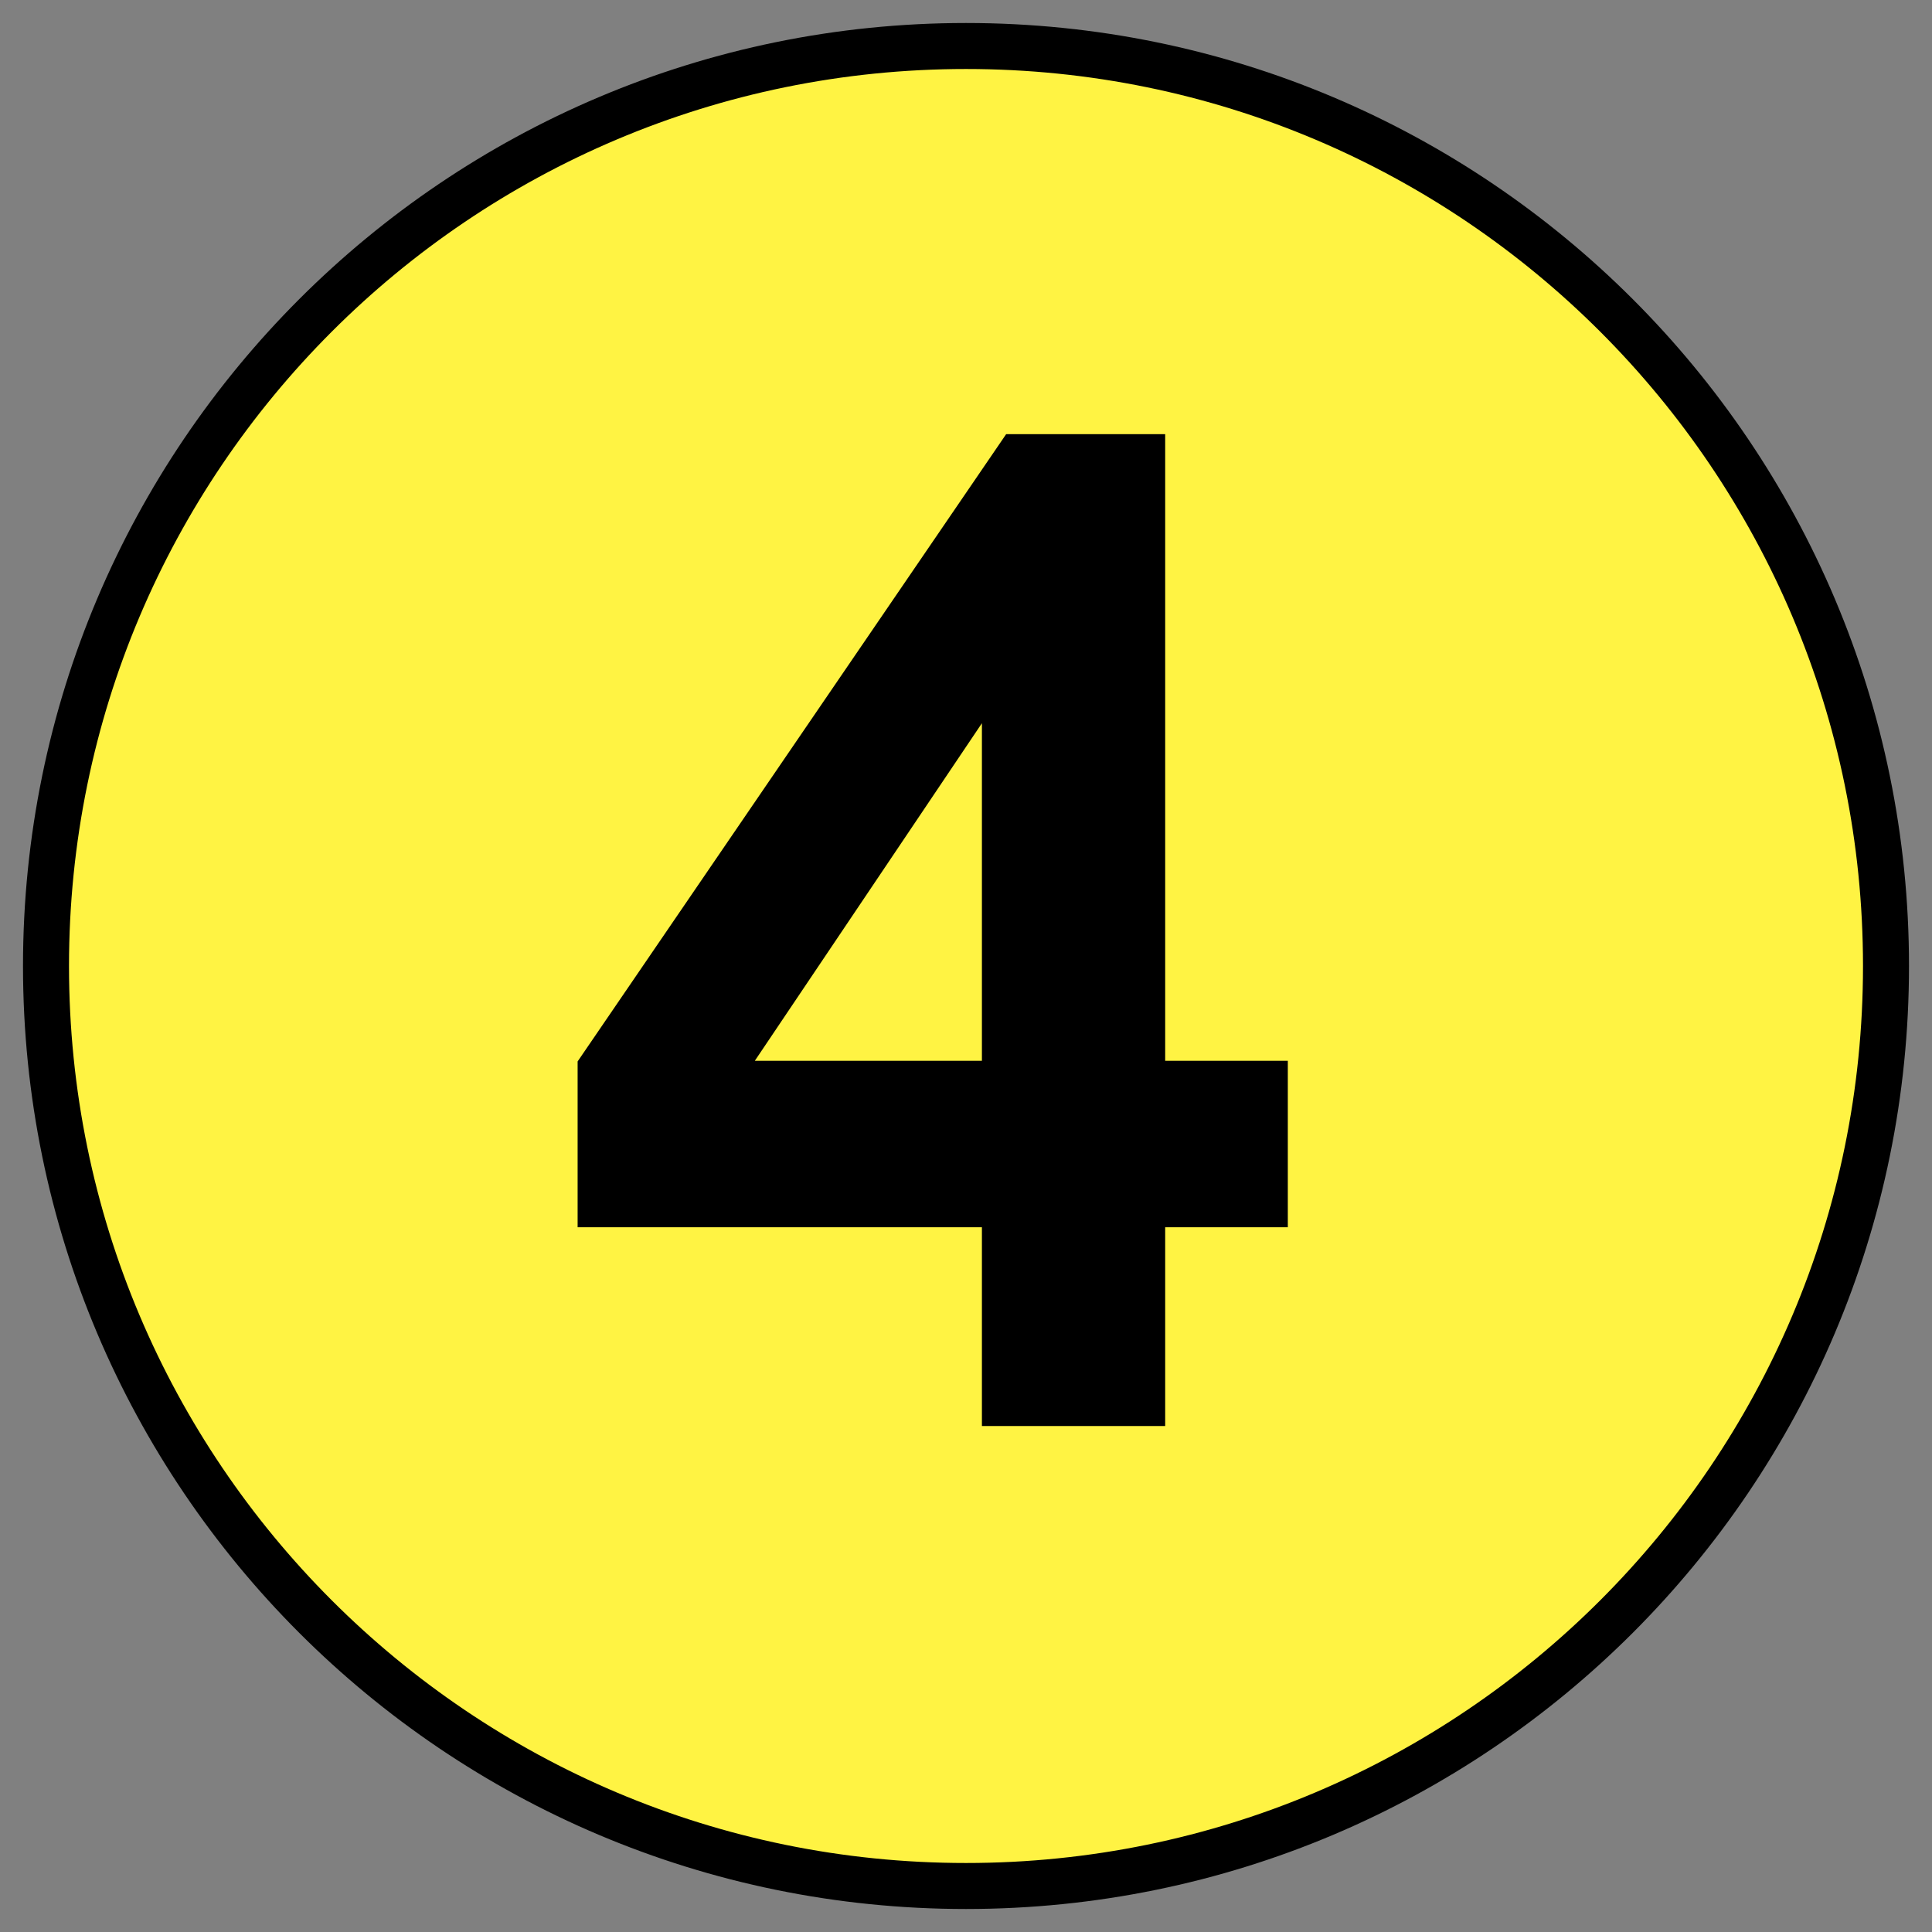
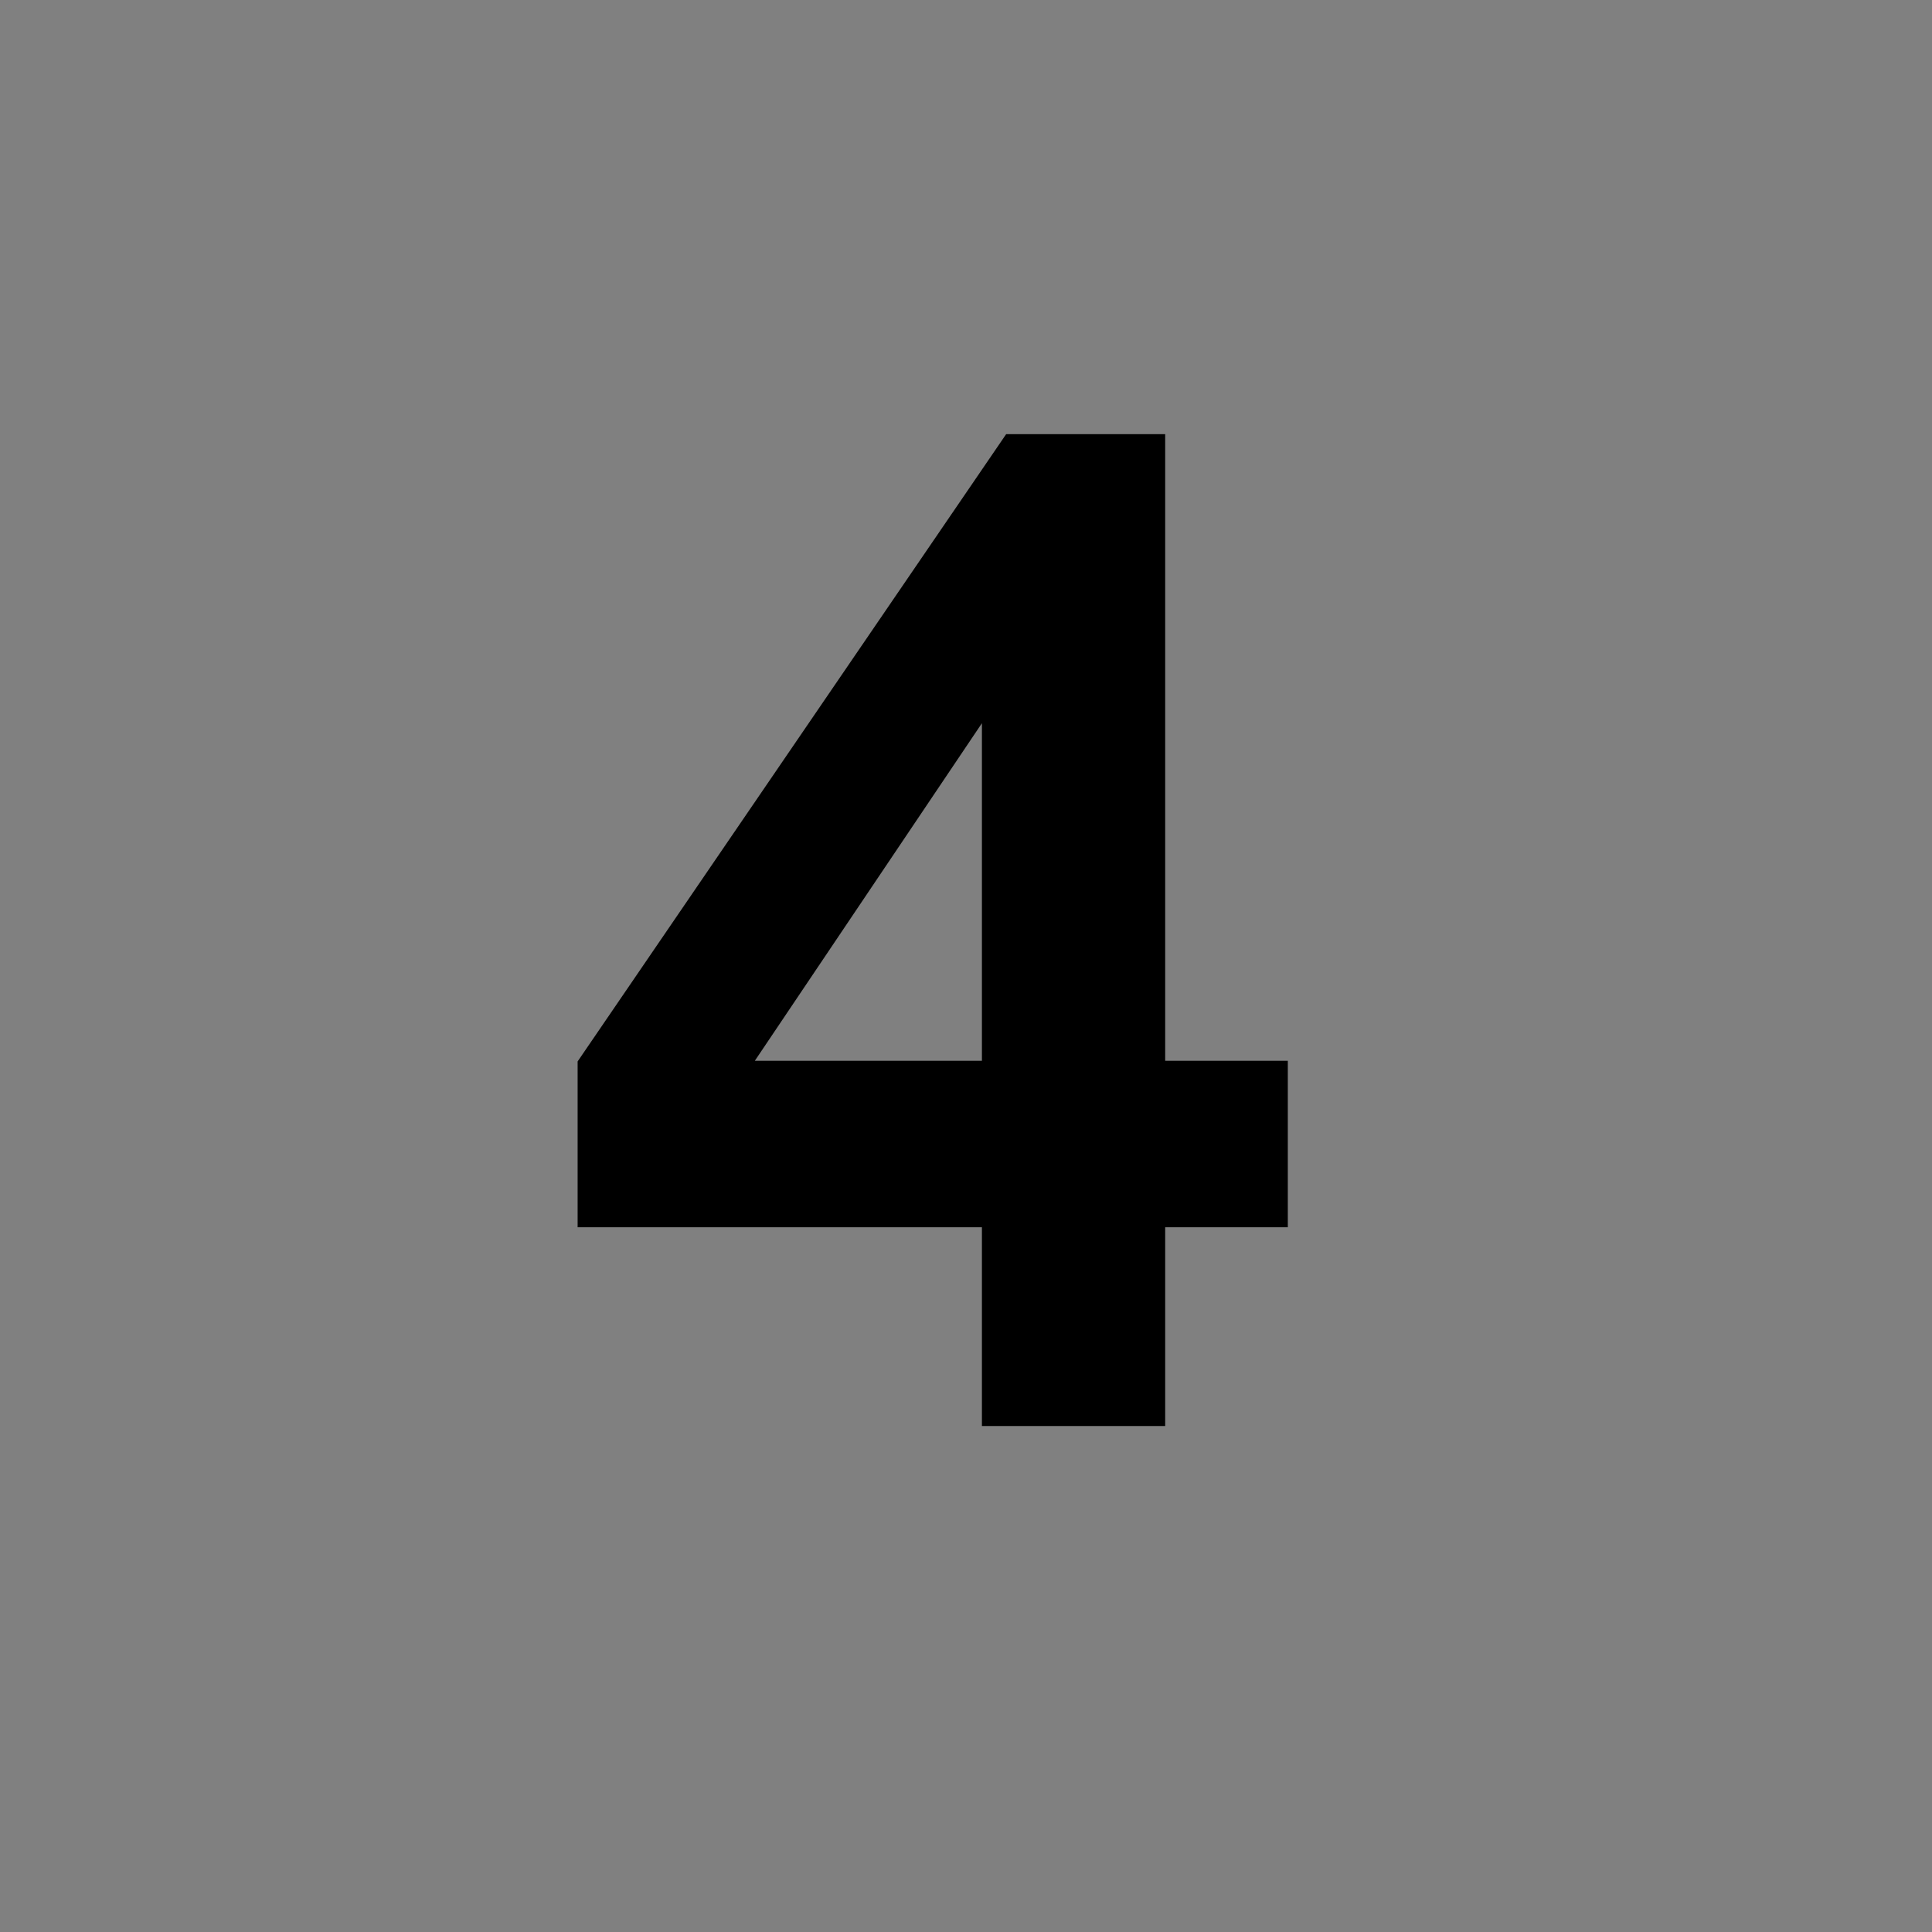
<svg xmlns="http://www.w3.org/2000/svg" width="42" height="42" viewBox="0 0 42 42" fill="none">
  <rect x="0" y="0" width="42" height="42" fill="#808080" stroke="none" />
-   <path d="M1 21C1 32.046 9.954 41 21 41C32.046 41 41 32.046 41 21C41 9.954 32.046 1 21 1C9.954 1 1 9.954 1 21Z" fill="#FFF343" stroke="black" />
  <path d="M21.346 31V26.679H12.557V23.075L21.873 9.438H25.33V23.061H27.996V26.679H25.33V31H21.346ZM21.346 23.061V15.722L16.409 23.061H21.346Z" fill="black" />
</svg>